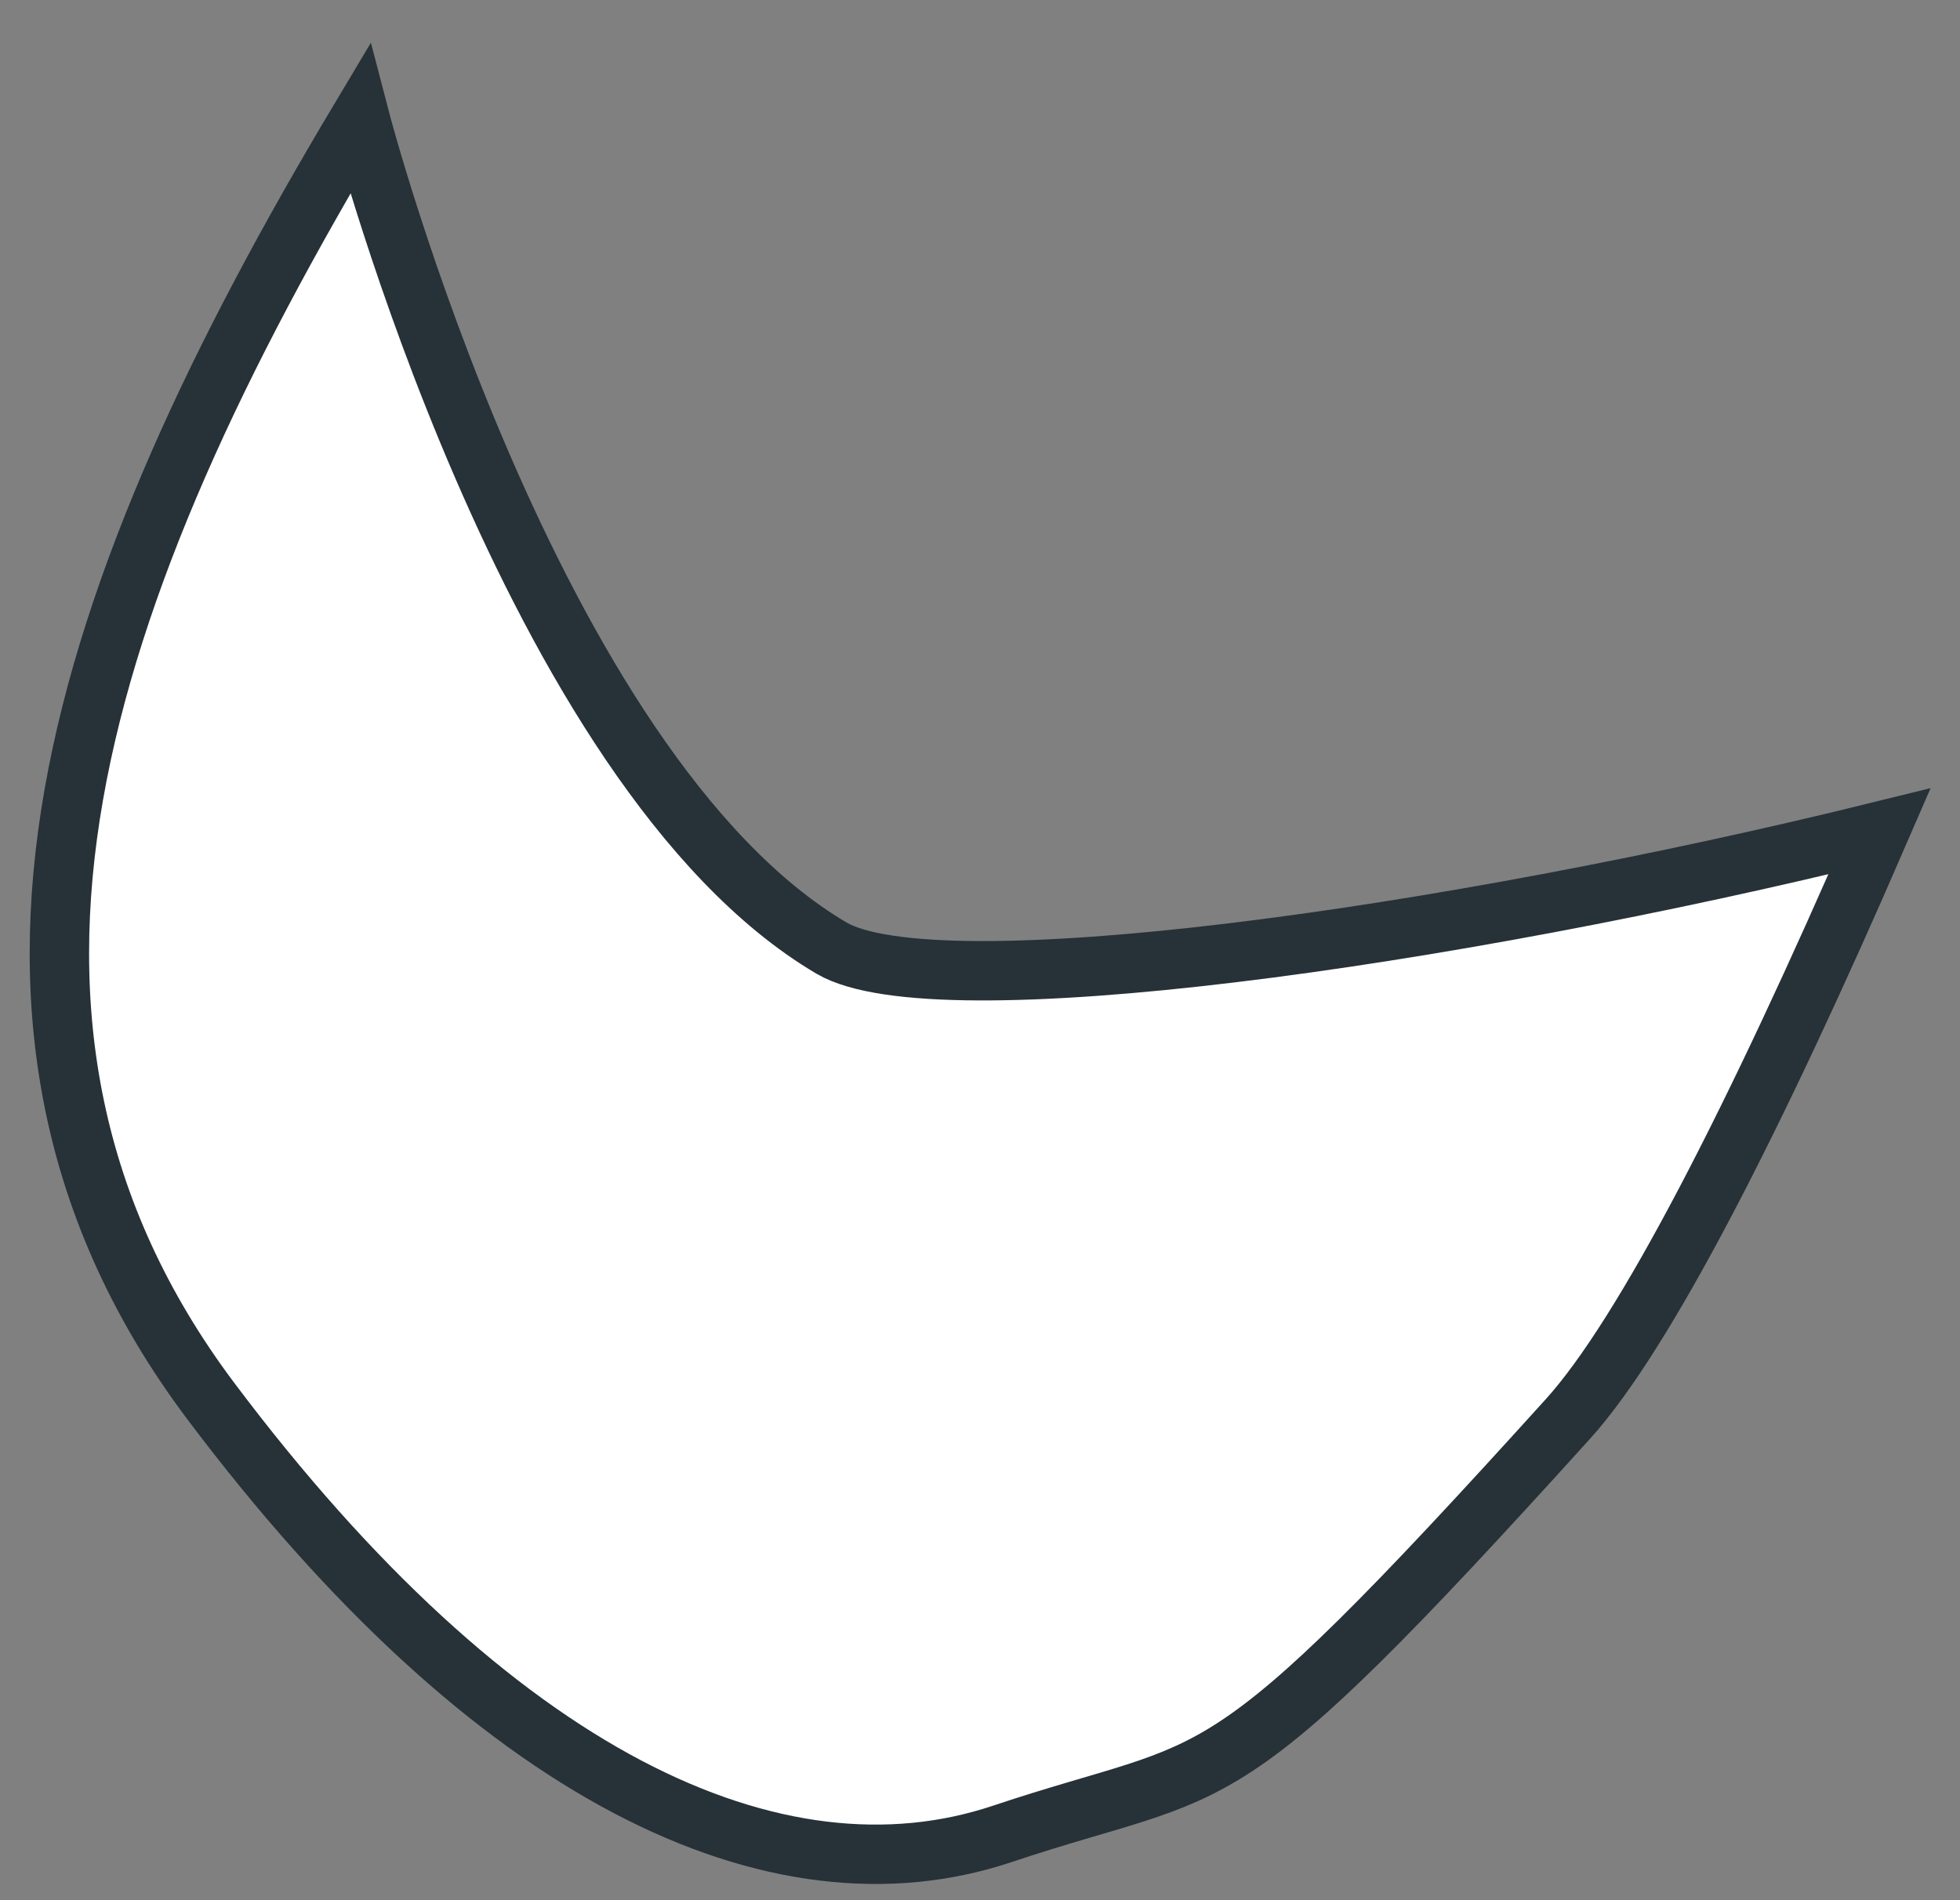
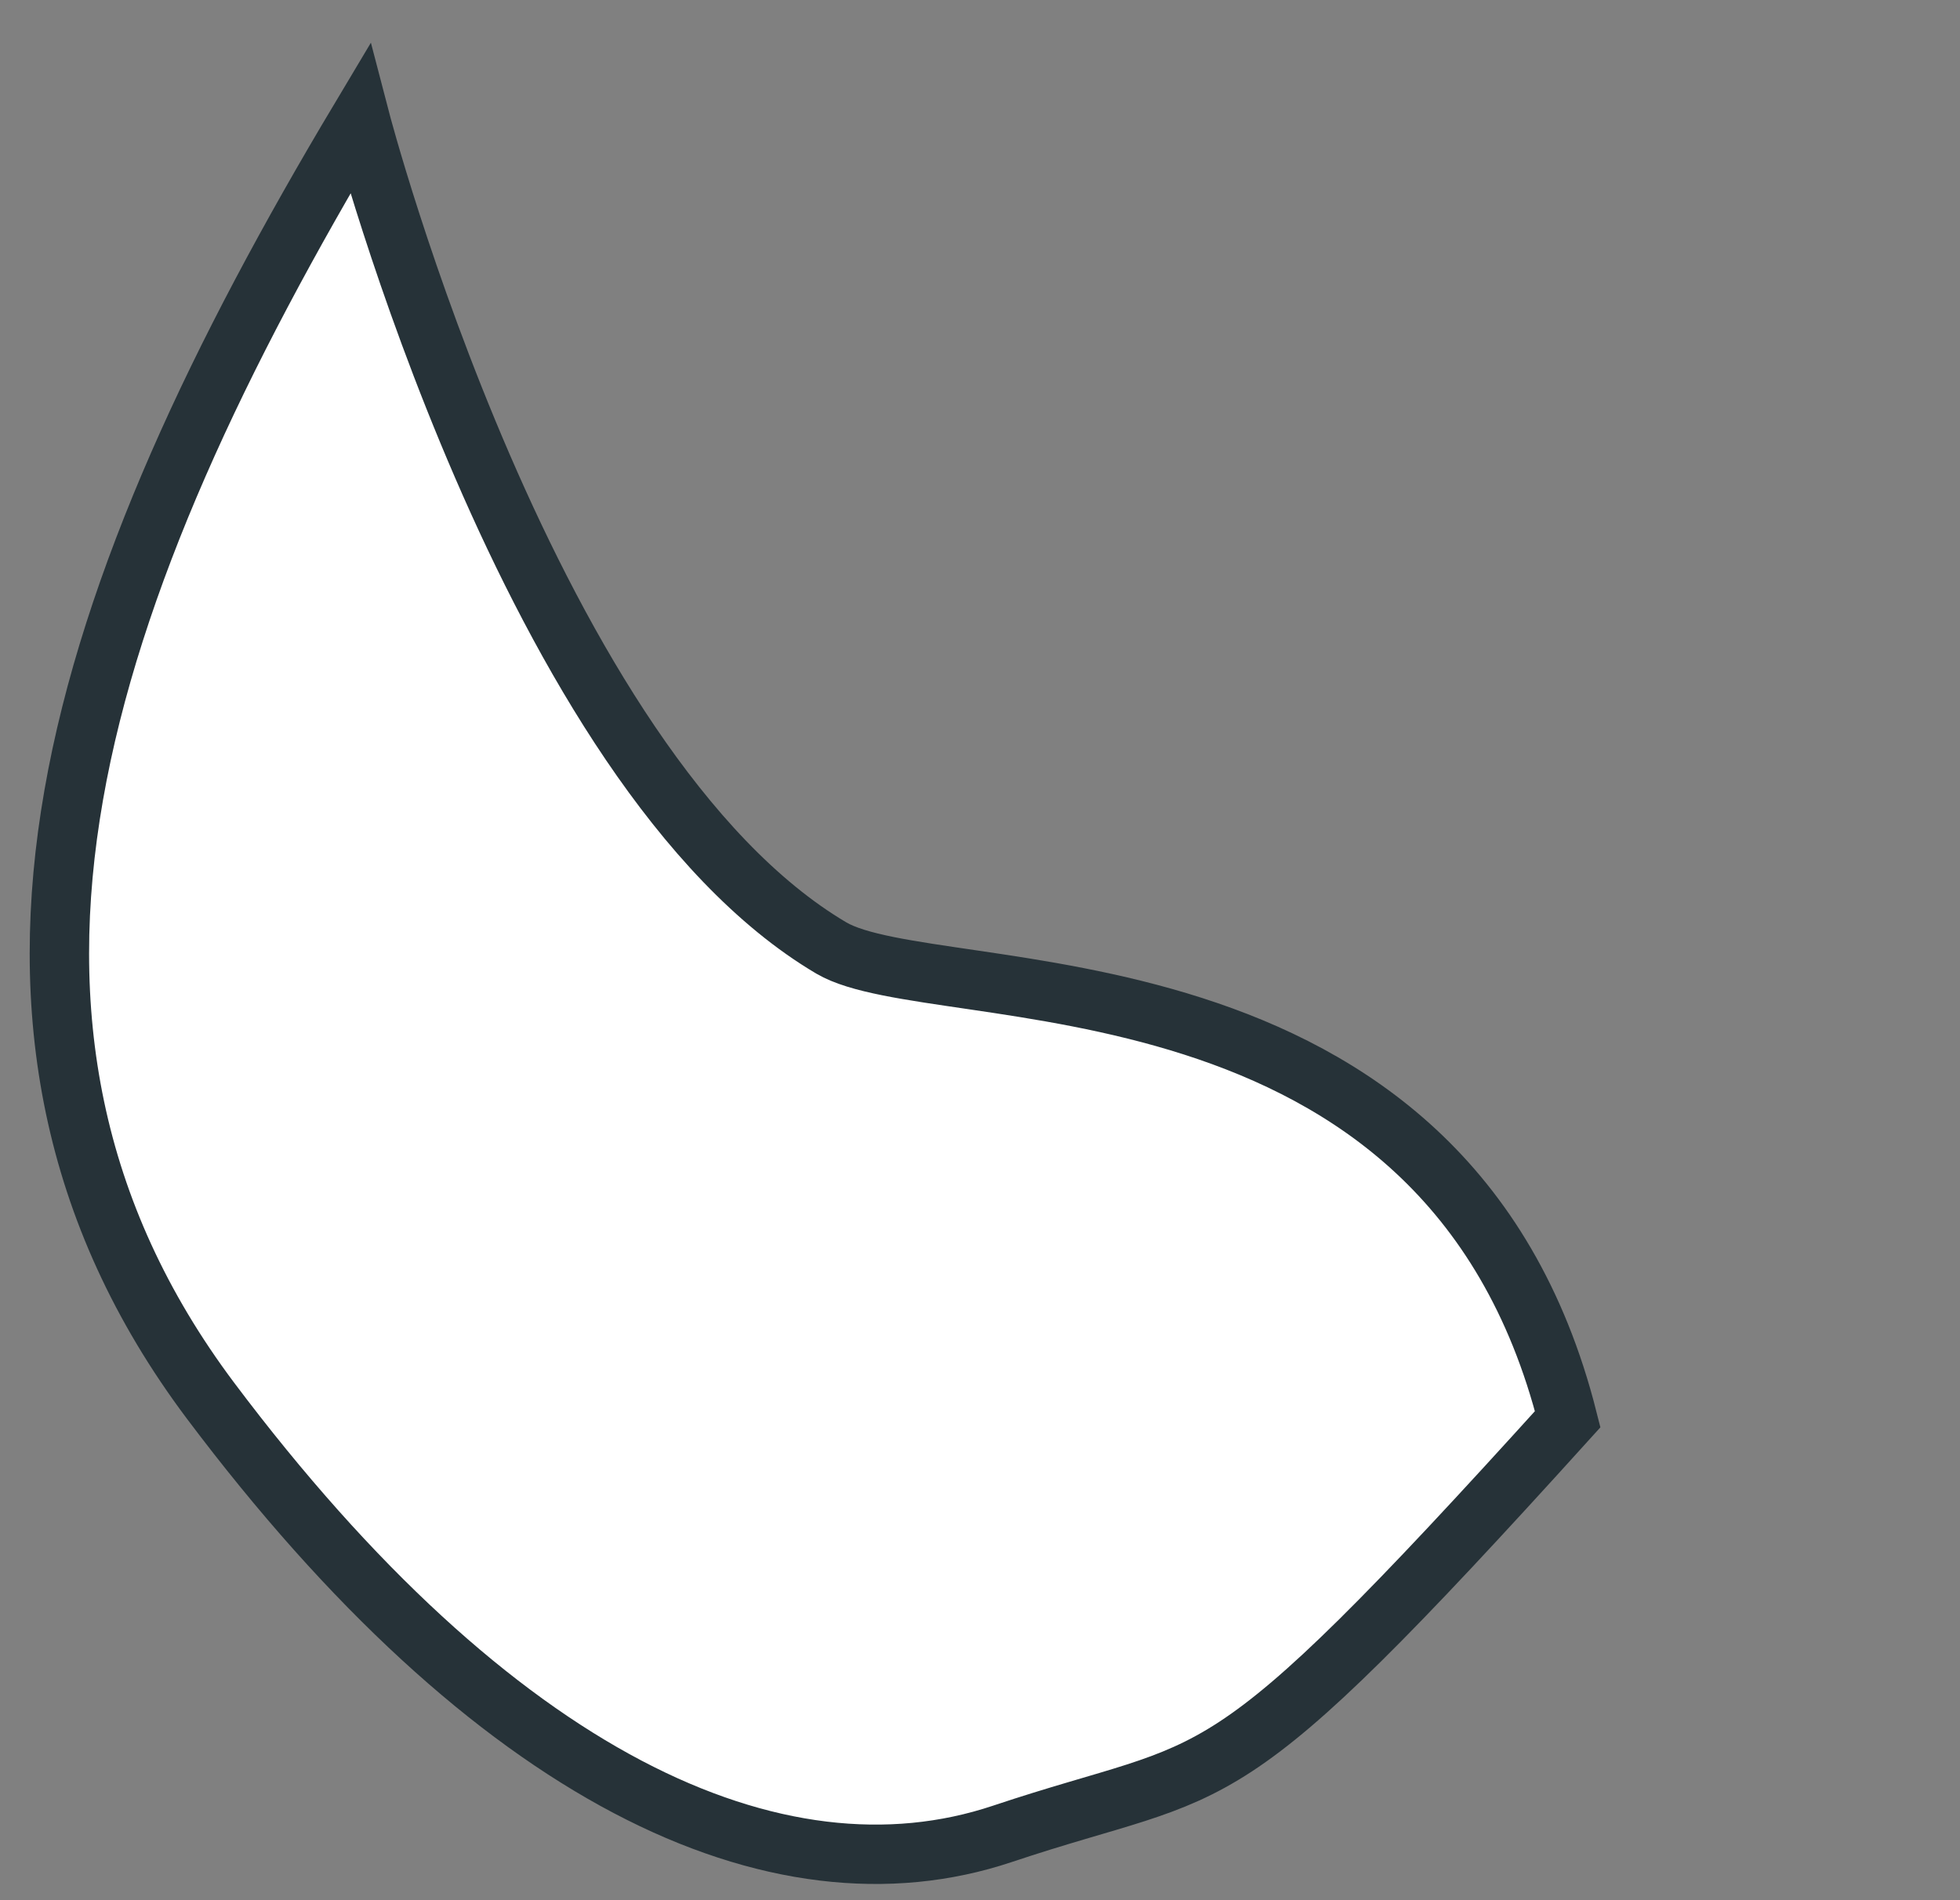
<svg xmlns="http://www.w3.org/2000/svg" fill="none" height="100%" overflow="visible" preserveAspectRatio="none" style="display: block;" viewBox="0 0 33 32" width="100%">
  <rect x="0" y="0" width="33" height="32" fill="#808080" stroke="none" />
-   <path d="M3.542 23.585C8.305 29.93 13.067 32.157 16.877 30.883C20.687 29.608 20.365 30.567 26.395 23.9C27.692 22.468 29.552 18.83 31.645 14C24.347 15.8 15.76 17 13.997 15.965C8.92 12.965 6.062 2 6.062 2C1.322 9.935 -1.213 17.24 3.542 23.585Z" fill="white" id="Vector" stroke="#263238" stroke-linecap="round" />
+   <path d="M3.542 23.585C8.305 29.93 13.067 32.157 16.877 30.883C20.687 29.608 20.365 30.567 26.395 23.9C24.347 15.8 15.76 17 13.997 15.965C8.92 12.965 6.062 2 6.062 2C1.322 9.935 -1.213 17.24 3.542 23.585Z" fill="white" id="Vector" stroke="#263238" stroke-linecap="round" />
</svg>